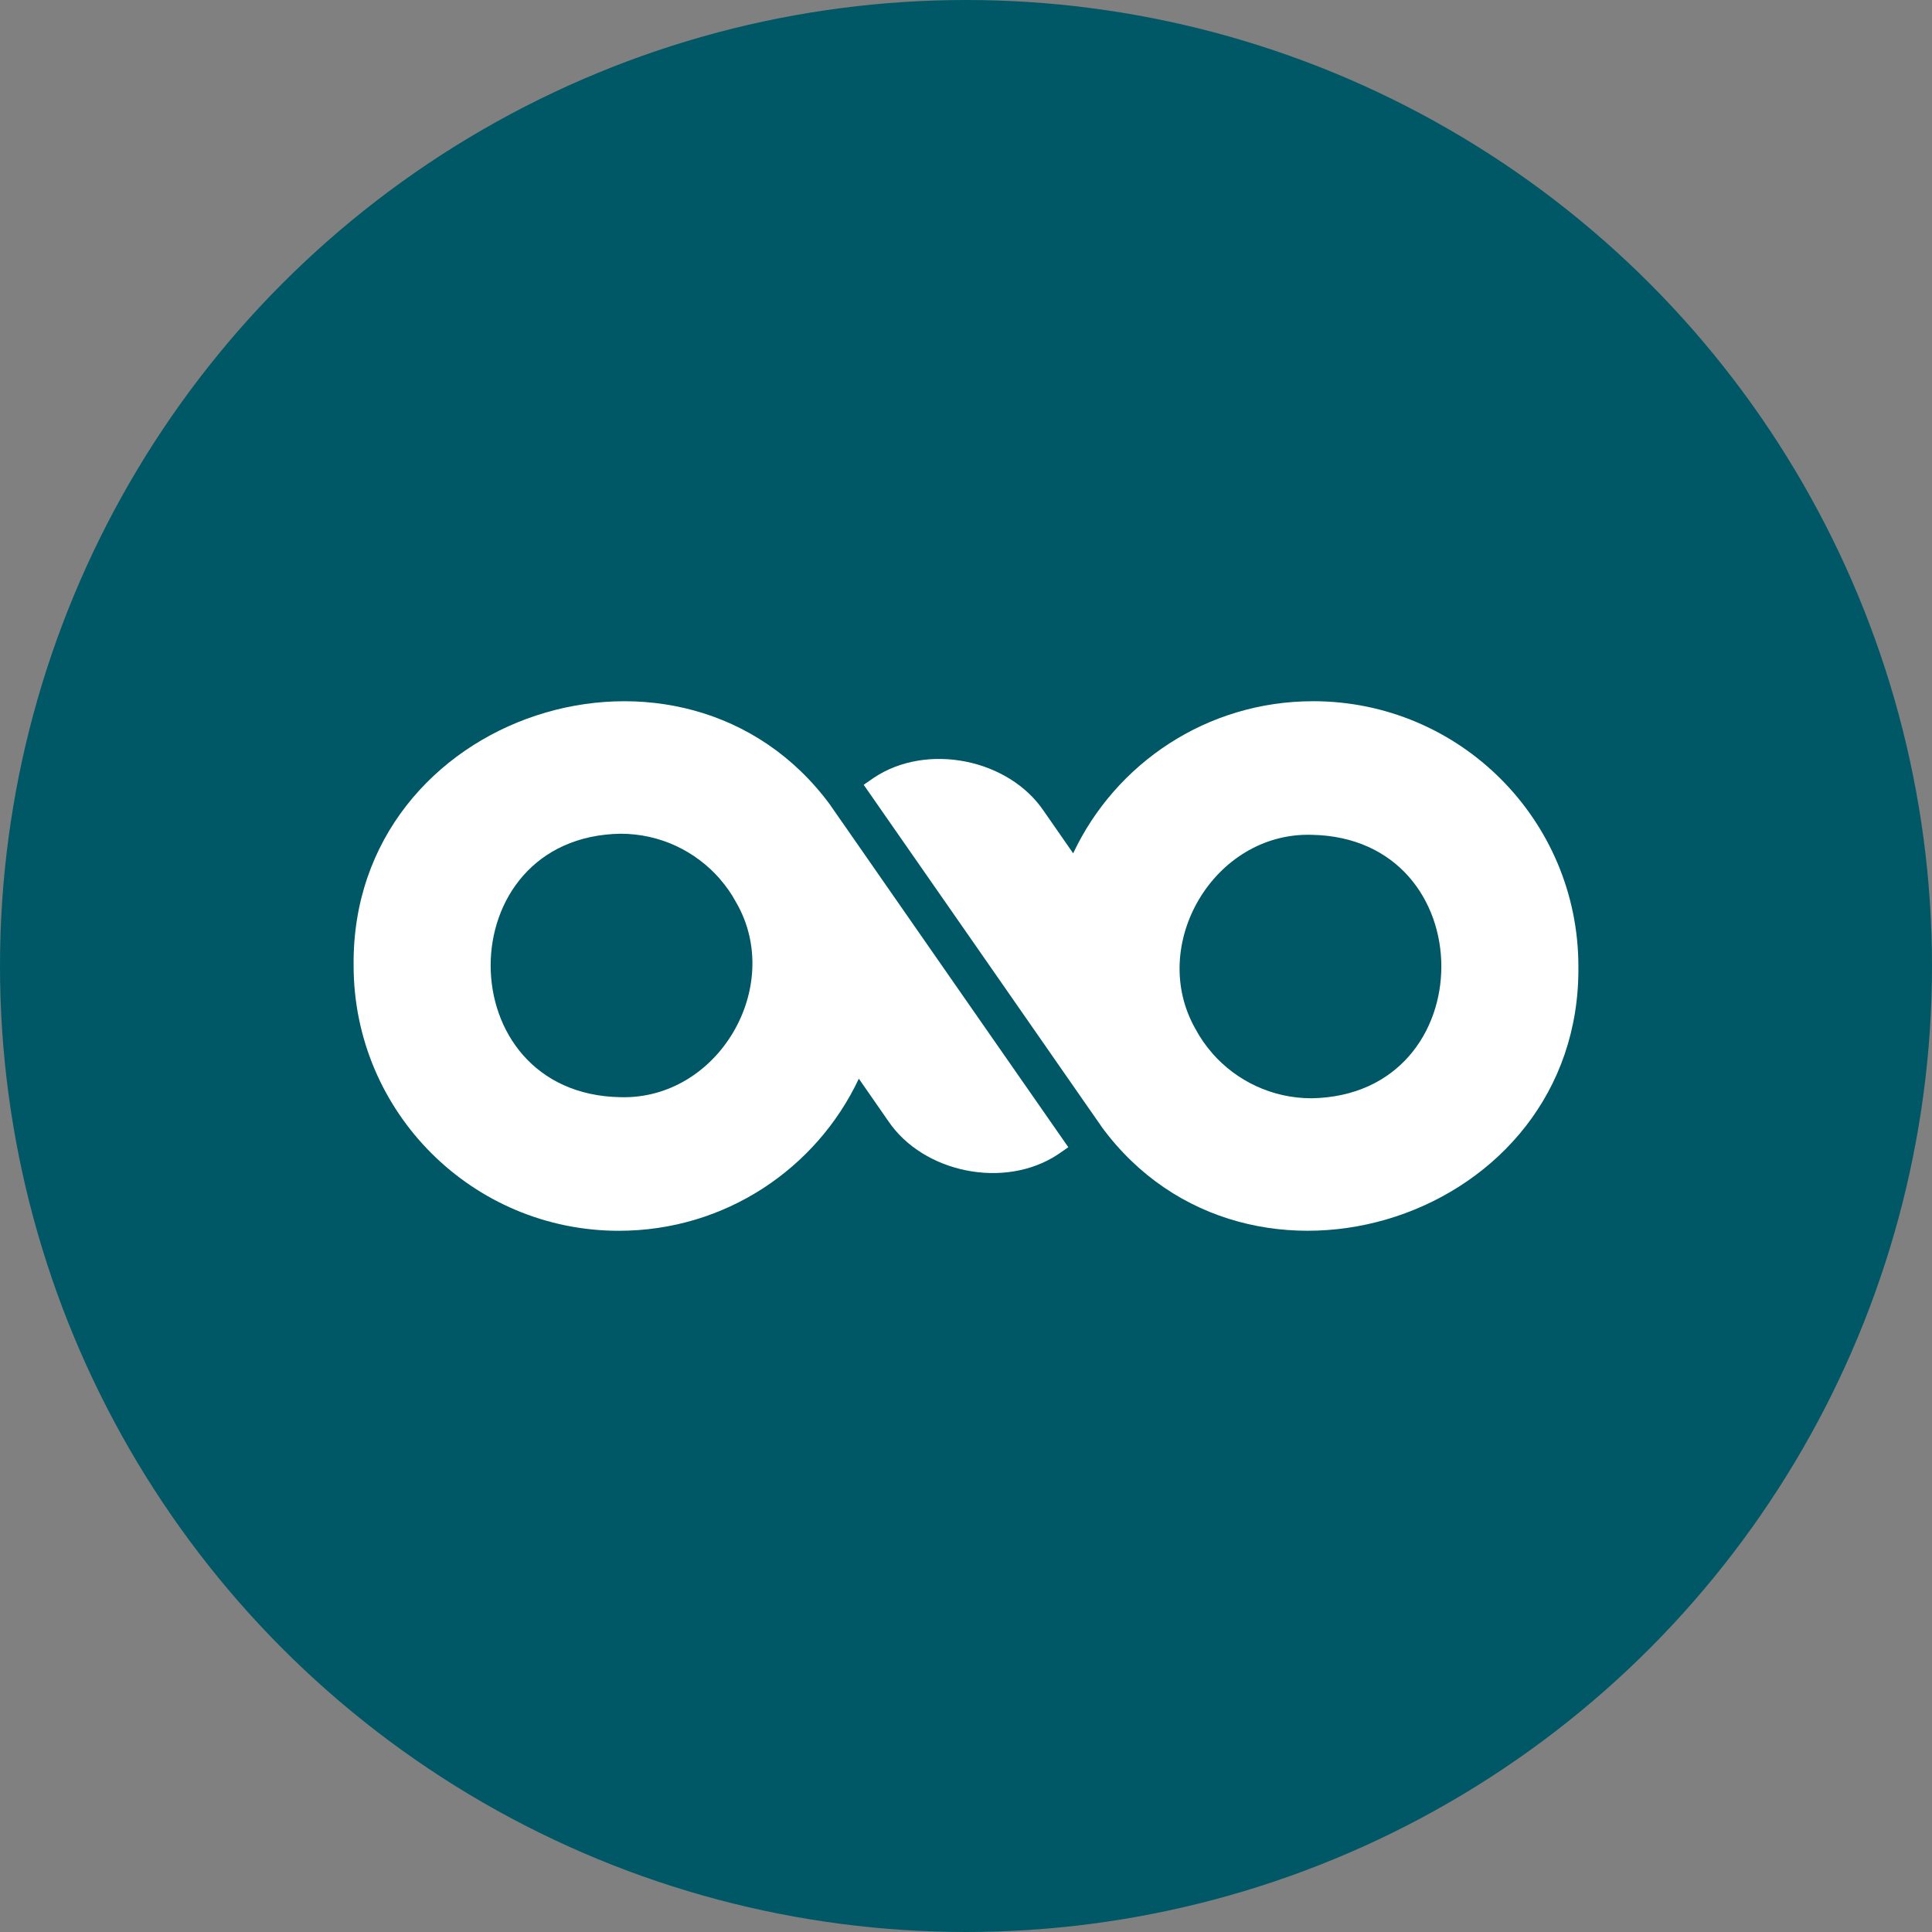
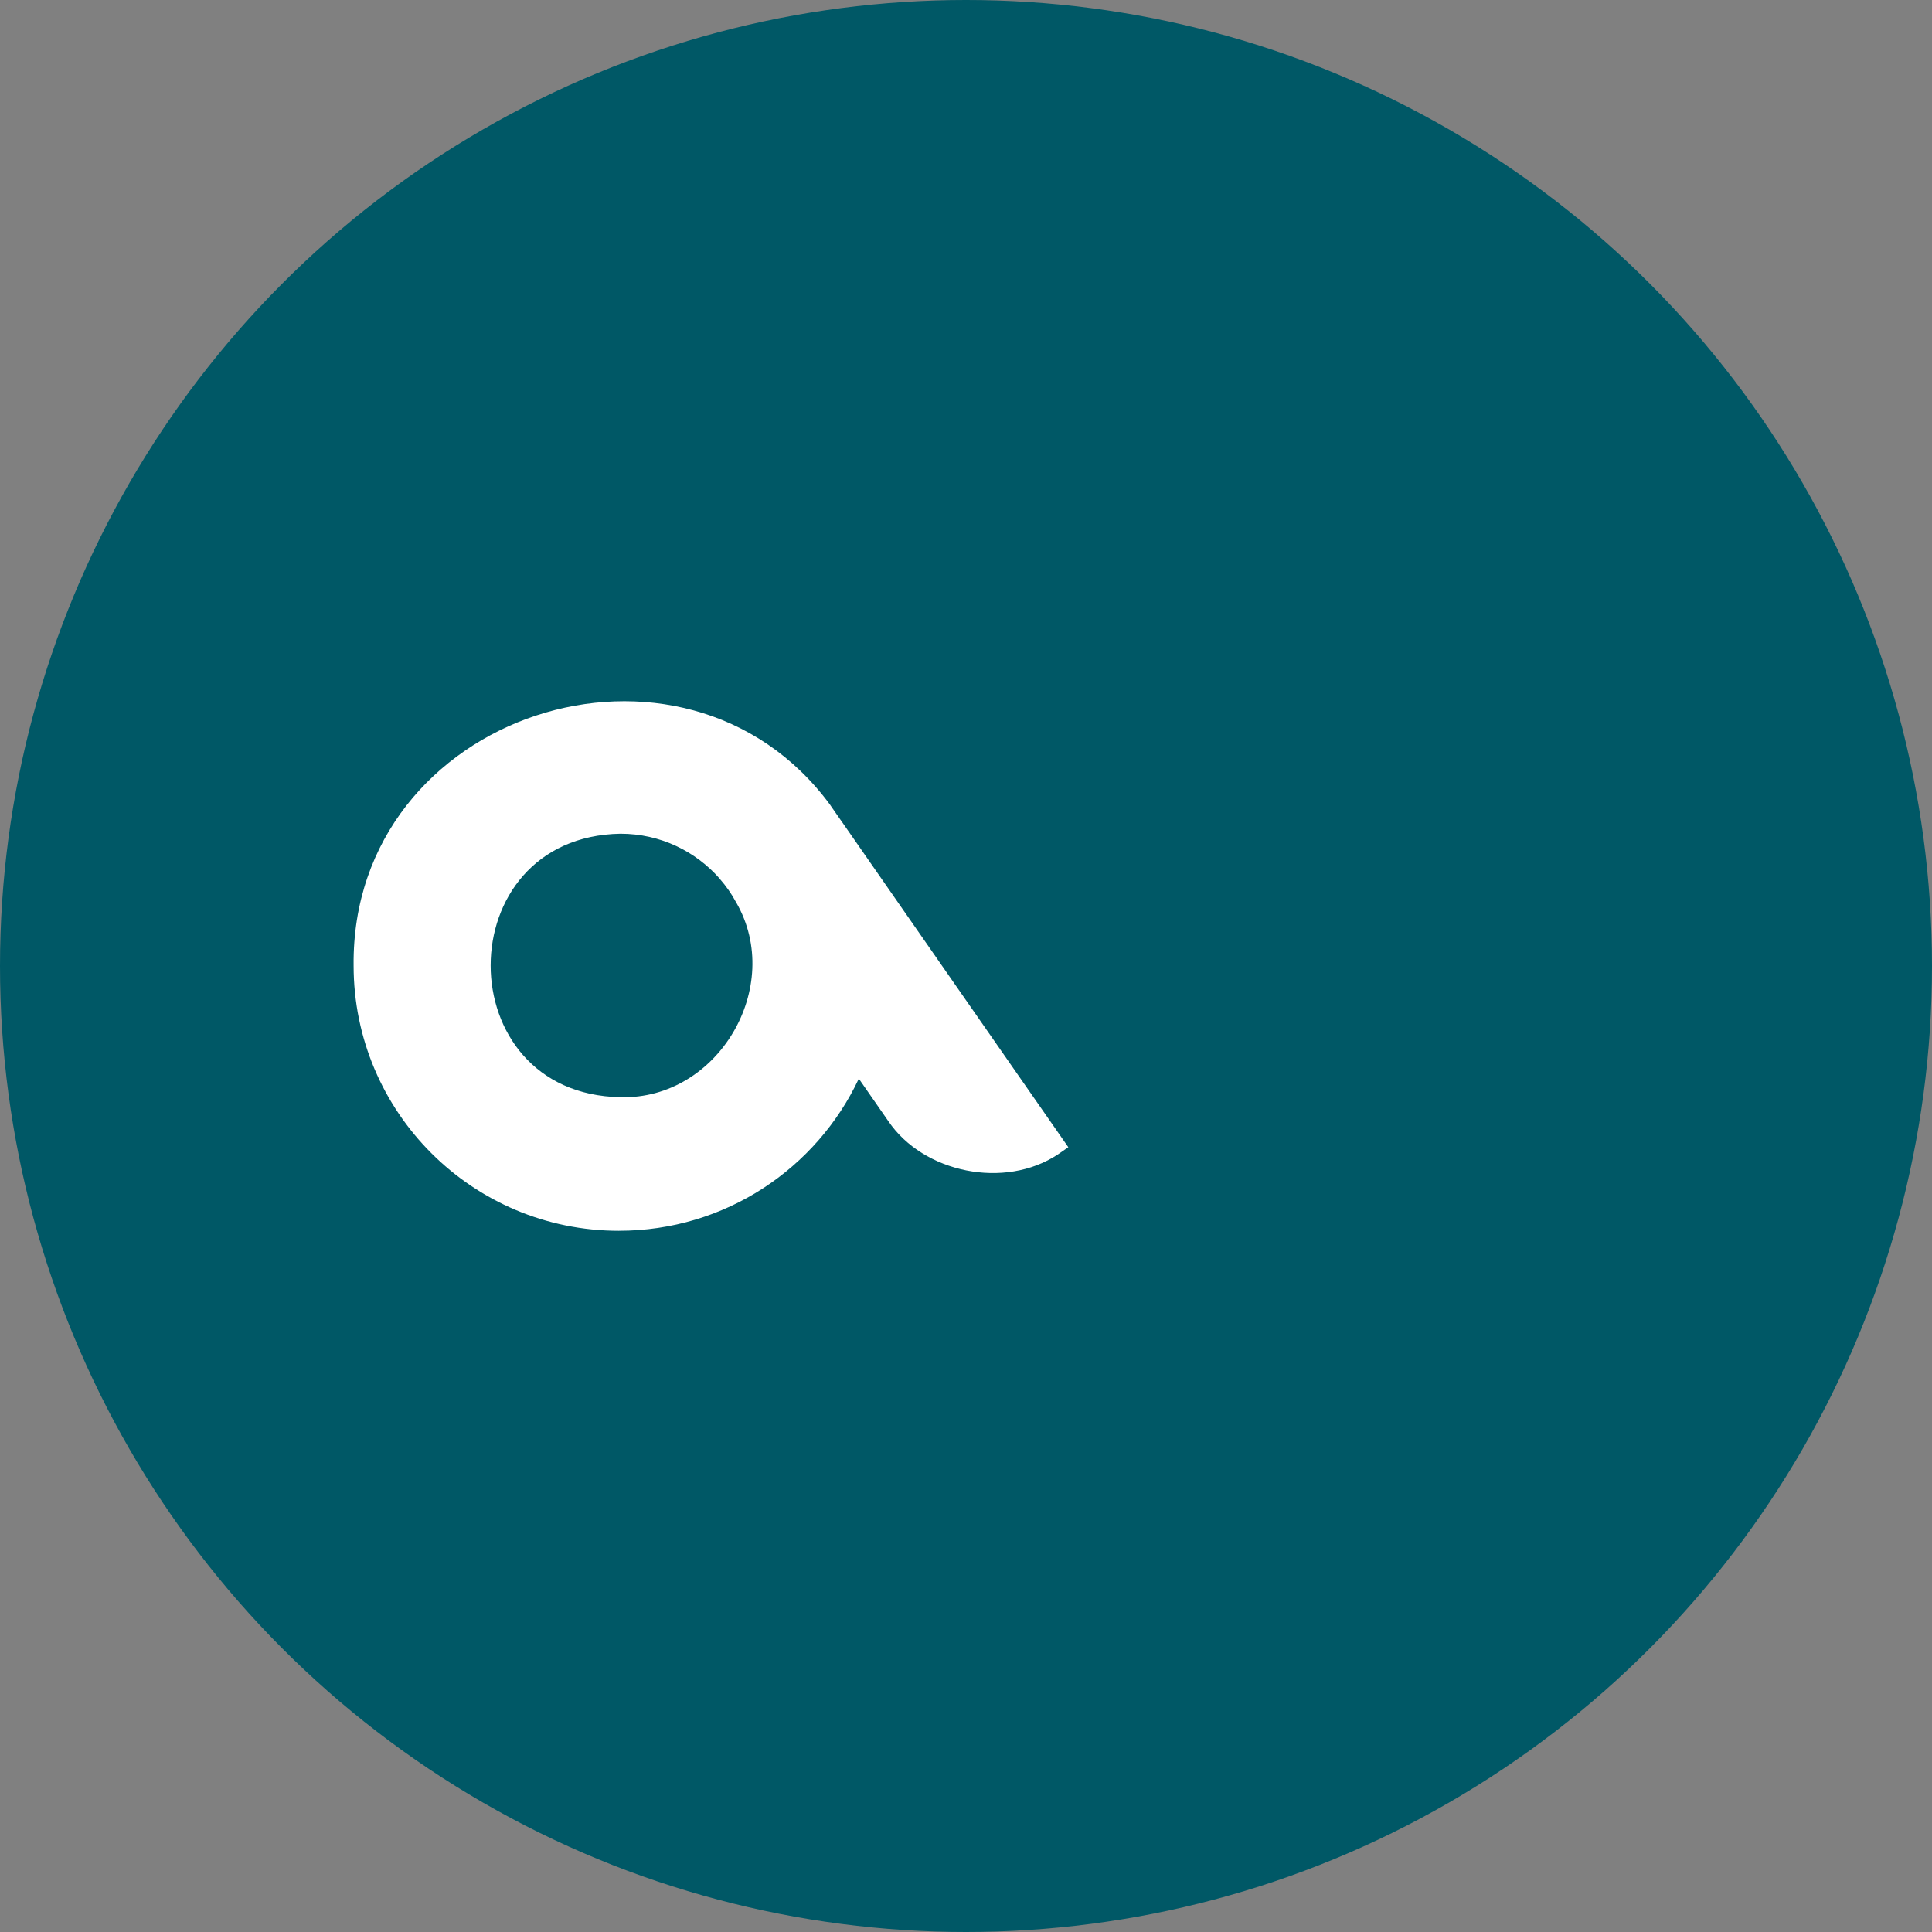
<svg xmlns="http://www.w3.org/2000/svg" id="Livello_1" data-name="Livello 1" viewBox="0 0 141.732 141.732">
  <rect x="0" y="0" width="141.732" height="141.732" fill="#808080" stroke="none" />
  <circle cx="70.866" cy="70.866" r="70.866" fill="#005866" />
-   <path d="M96.324,51.442c-7.782,0-14.491,4.56-17.596,11.158-.176-.254-2.054-2.951-2.163-3.113-2.57-3.801-8.543-5.03-12.445-2.441l-.76.526c3.812,5.474,12.894,18.522,16.595,23.851l.007.007.848,1.22v.007c10.75,14.655,35.17,6.82,34.981-11.758,0-10.749-8.71-19.459-19.467-19.459ZM96.207,80.569c-2.901,0-5.502-1.279-7.278-3.303v-.007c-.46-.526-.87-1.103-1.198-1.724l-.015-.022c-3.537-6.155,1.322-14.463,8.491-14.271,12.712.215,12.703,19.116,0,19.328Z" fill="#fff" />
  <path d="M45.408,90.29c7.782,0,14.491-4.56,17.596-11.158.176.254,2.054,2.951,2.163,3.113,2.57,3.801,8.543,5.03,12.445,2.441l.76-.526c-3.812-5.474-12.894-18.522-16.595-23.851l-.007-.007-.848-1.22v-.007c-10.75-14.655-35.17-6.82-34.981,11.758,0,10.749,8.71,19.459,19.467,19.459ZM45.525,61.163c2.901,0,5.502,1.279,7.278,3.303v.007c.46.526.87,1.103,1.198,1.724l.015.022c3.537,6.155-1.322,14.463-8.491,14.271-12.712-.215-12.703-19.116,0-19.328Z" fill="#fff" />
</svg>